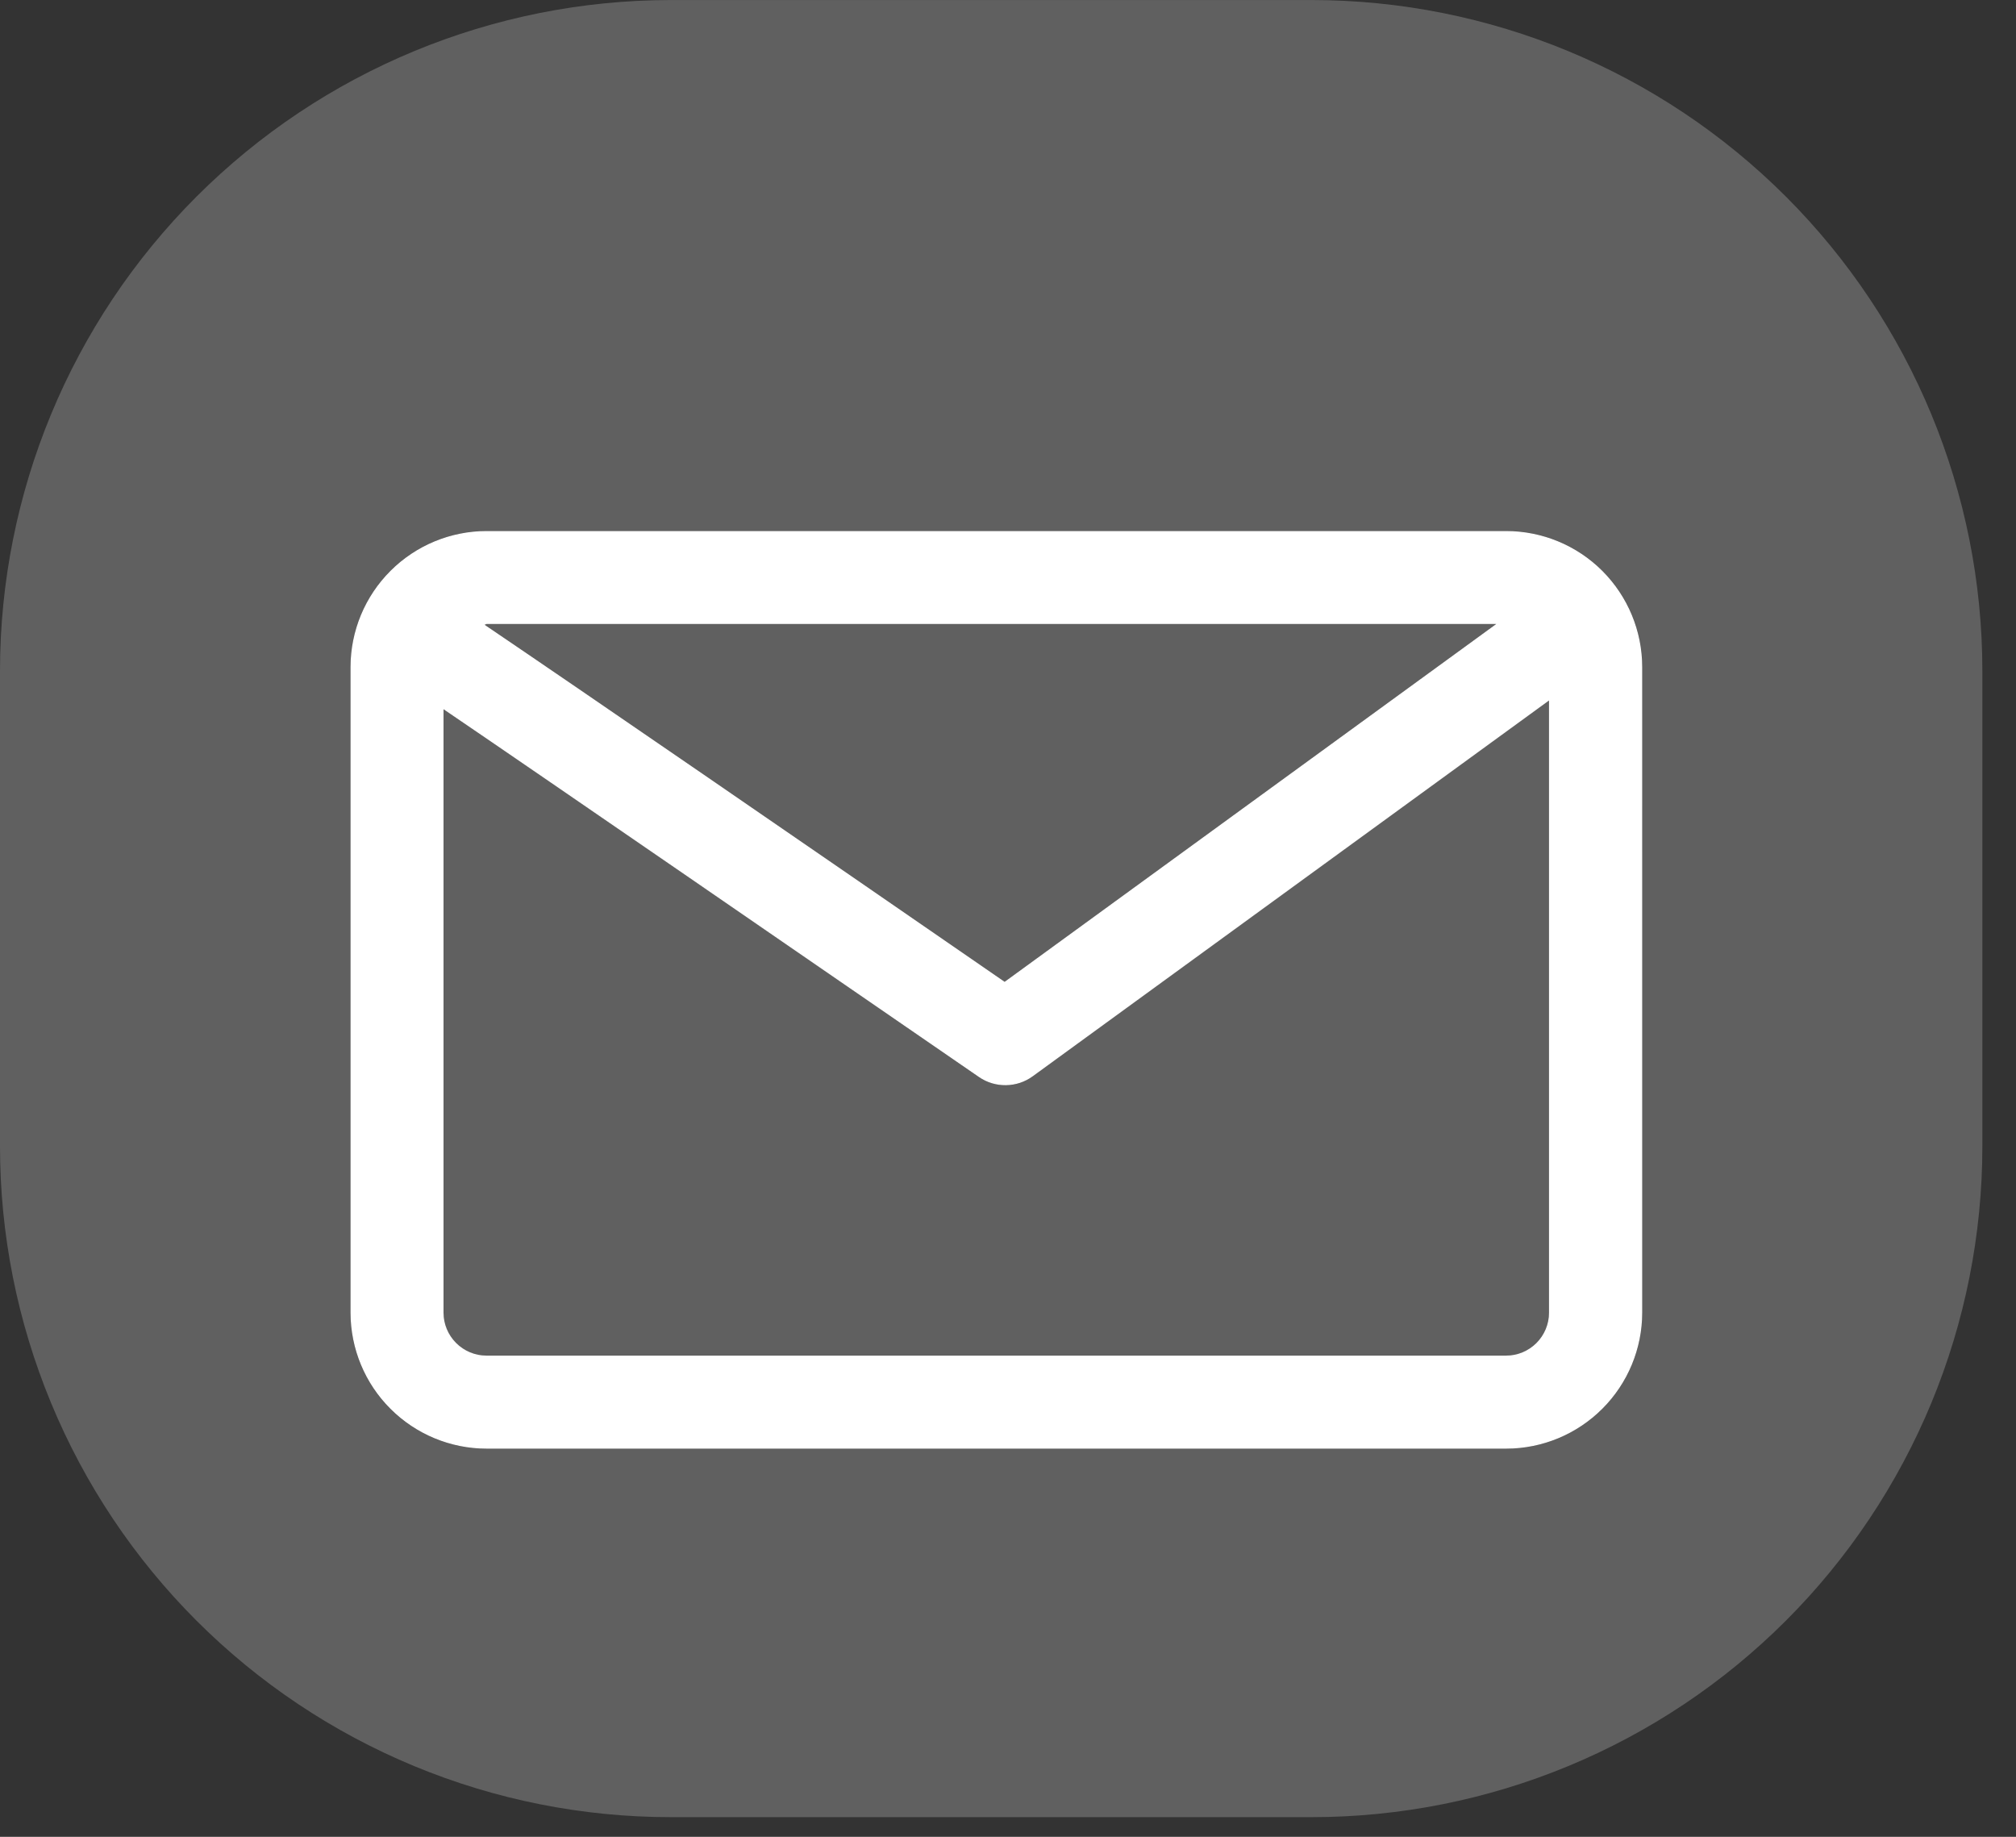
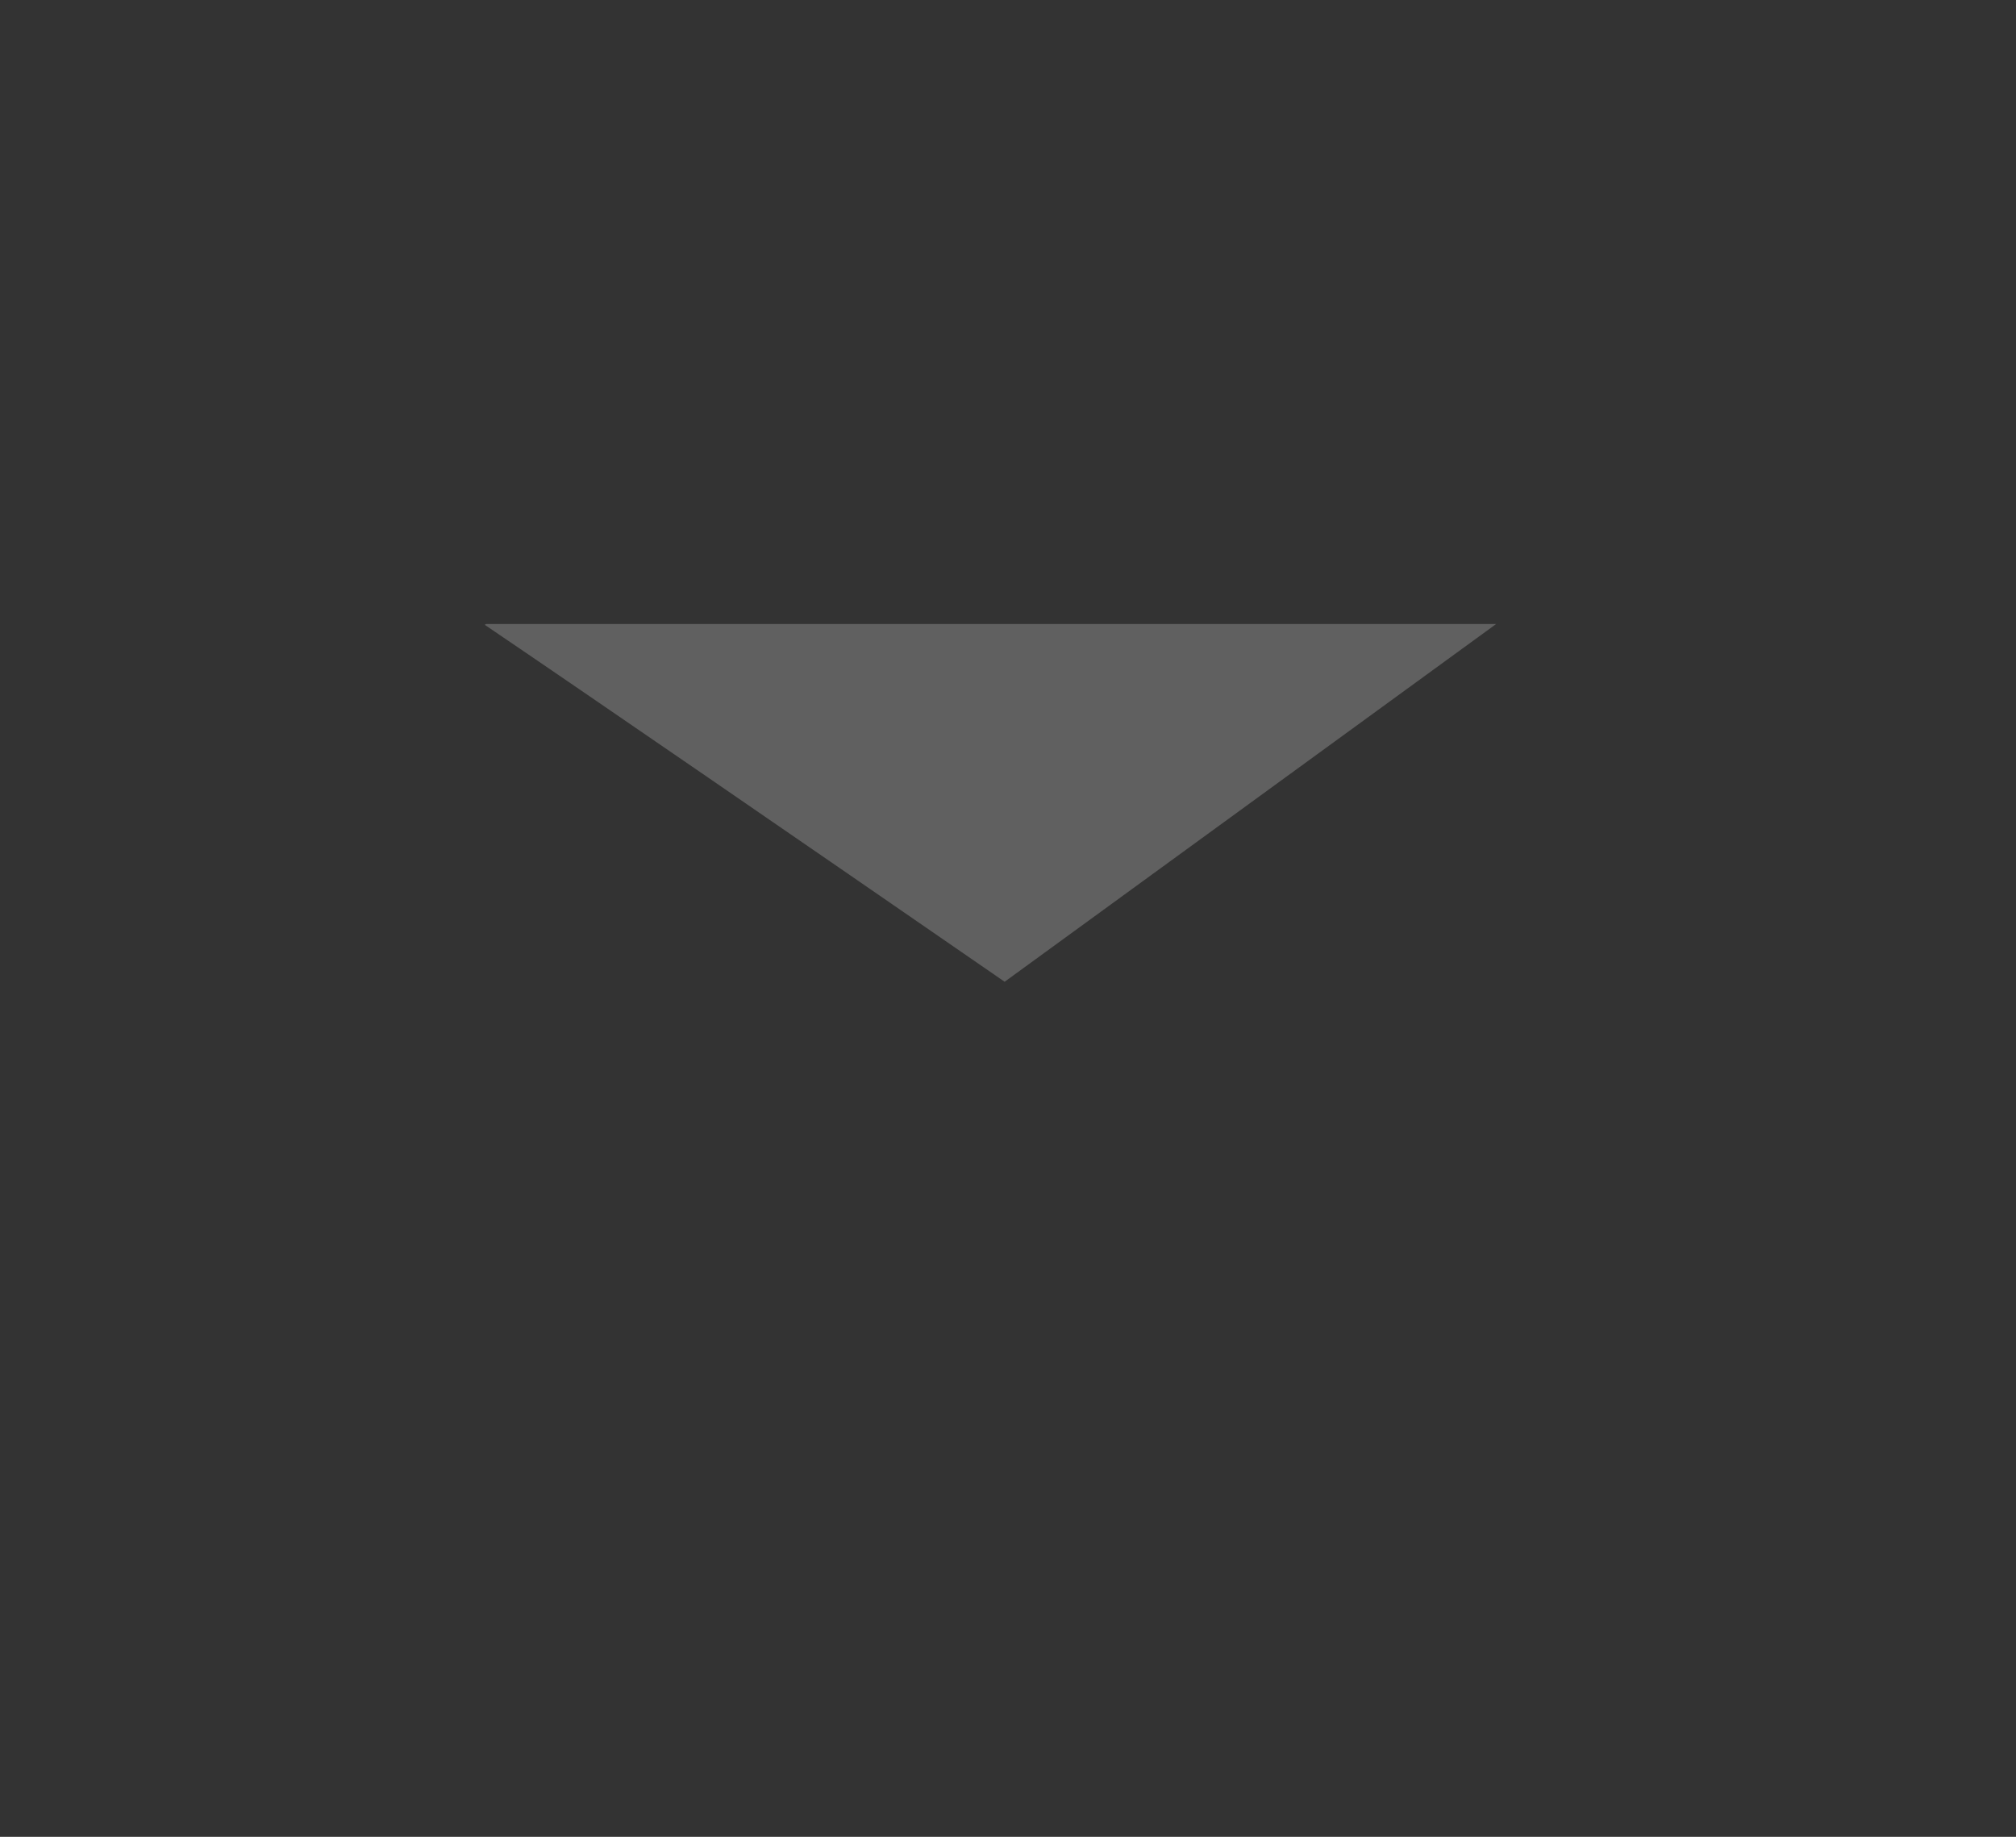
<svg xmlns="http://www.w3.org/2000/svg" width="45" height="41" viewBox="0 0 45 41" fill="none">
  <rect x="0" y="0" width="45" height="41" fill="#333333" stroke="none" />
  <path d="M33.397 13.928H10.86L10.818 13.945C13.081 15.477 18.002 18.862 22.425 21.914L33.397 13.928Z" fill="#606060" />
-   <path d="M29.274 0.001H14.974C11.003 0.002 7.195 1.58 4.387 4.388C1.579 7.196 0.001 11.004 3.33921e-08 14.975V25.585C-0 27.552 0.387 29.499 1.14 31.316C1.892 33.133 2.995 34.784 4.386 36.175C5.776 37.565 7.427 38.668 9.244 39.421C11.061 40.174 13.008 40.561 14.975 40.561H29.275C31.241 40.561 33.189 40.174 35.006 39.421C36.822 38.669 38.473 37.566 39.864 36.175C41.254 34.785 42.357 33.134 43.11 31.317C43.862 29.5 44.249 27.552 44.249 25.586V14.975C44.249 11.004 42.671 7.195 39.863 4.387C37.054 1.579 33.245 0.001 29.274 0.001M36.657 29.301C36.656 30.106 36.336 30.878 35.767 31.447C35.197 32.016 34.426 32.336 33.621 32.337H10.86C10.055 32.336 9.284 32.016 8.714 31.447C8.145 30.878 7.825 30.106 7.824 29.301V14.888C7.825 14.083 8.145 13.312 8.714 12.742C9.284 12.173 10.055 11.853 10.86 11.852H33.622C34.427 11.853 35.199 12.173 35.768 12.742C36.337 13.312 36.657 14.083 36.658 14.888L36.657 29.301Z" fill="#606060" />
-   <path d="M22.439 24.223C22.228 24.223 22.022 24.159 21.849 24.04C17.904 21.316 12.389 17.52 9.896 15.826V29.302C9.897 29.556 9.998 29.8 10.178 29.98C10.357 30.16 10.601 30.261 10.855 30.261H33.617C33.872 30.261 34.115 30.16 34.295 29.98C34.475 29.8 34.576 29.556 34.577 29.302V15.631L23.049 24.024C22.873 24.154 22.659 24.225 22.439 24.224" fill="#606060" />
-   <path d="M33.622 11.853H10.86C10.055 11.854 9.284 12.174 8.715 12.743C8.145 13.313 7.825 14.084 7.824 14.889V29.3C7.825 30.105 8.145 30.877 8.715 31.446C9.284 32.015 10.055 32.335 10.86 32.336H33.622C34.427 32.335 35.198 32.014 35.767 31.445C36.336 30.876 36.656 30.105 36.657 29.3V14.889C36.656 14.084 36.336 13.313 35.767 12.743C35.198 12.174 34.426 11.854 33.621 11.853M10.86 13.929H33.397L22.425 21.915C18.002 18.863 13.081 15.478 10.818 13.946L10.86 13.929M34.576 29.3C34.576 29.554 34.475 29.798 34.295 29.978C34.115 30.158 33.871 30.259 33.617 30.259H10.86C10.606 30.259 10.362 30.158 10.182 29.978C10.002 29.798 9.9 29.555 9.9 29.3V15.831C12.392 17.525 17.9 21.321 21.852 24.041C22.029 24.163 22.24 24.226 22.455 24.223C22.67 24.22 22.878 24.151 23.052 24.024L34.576 15.636V29.3Z" fill="white" />
</svg>